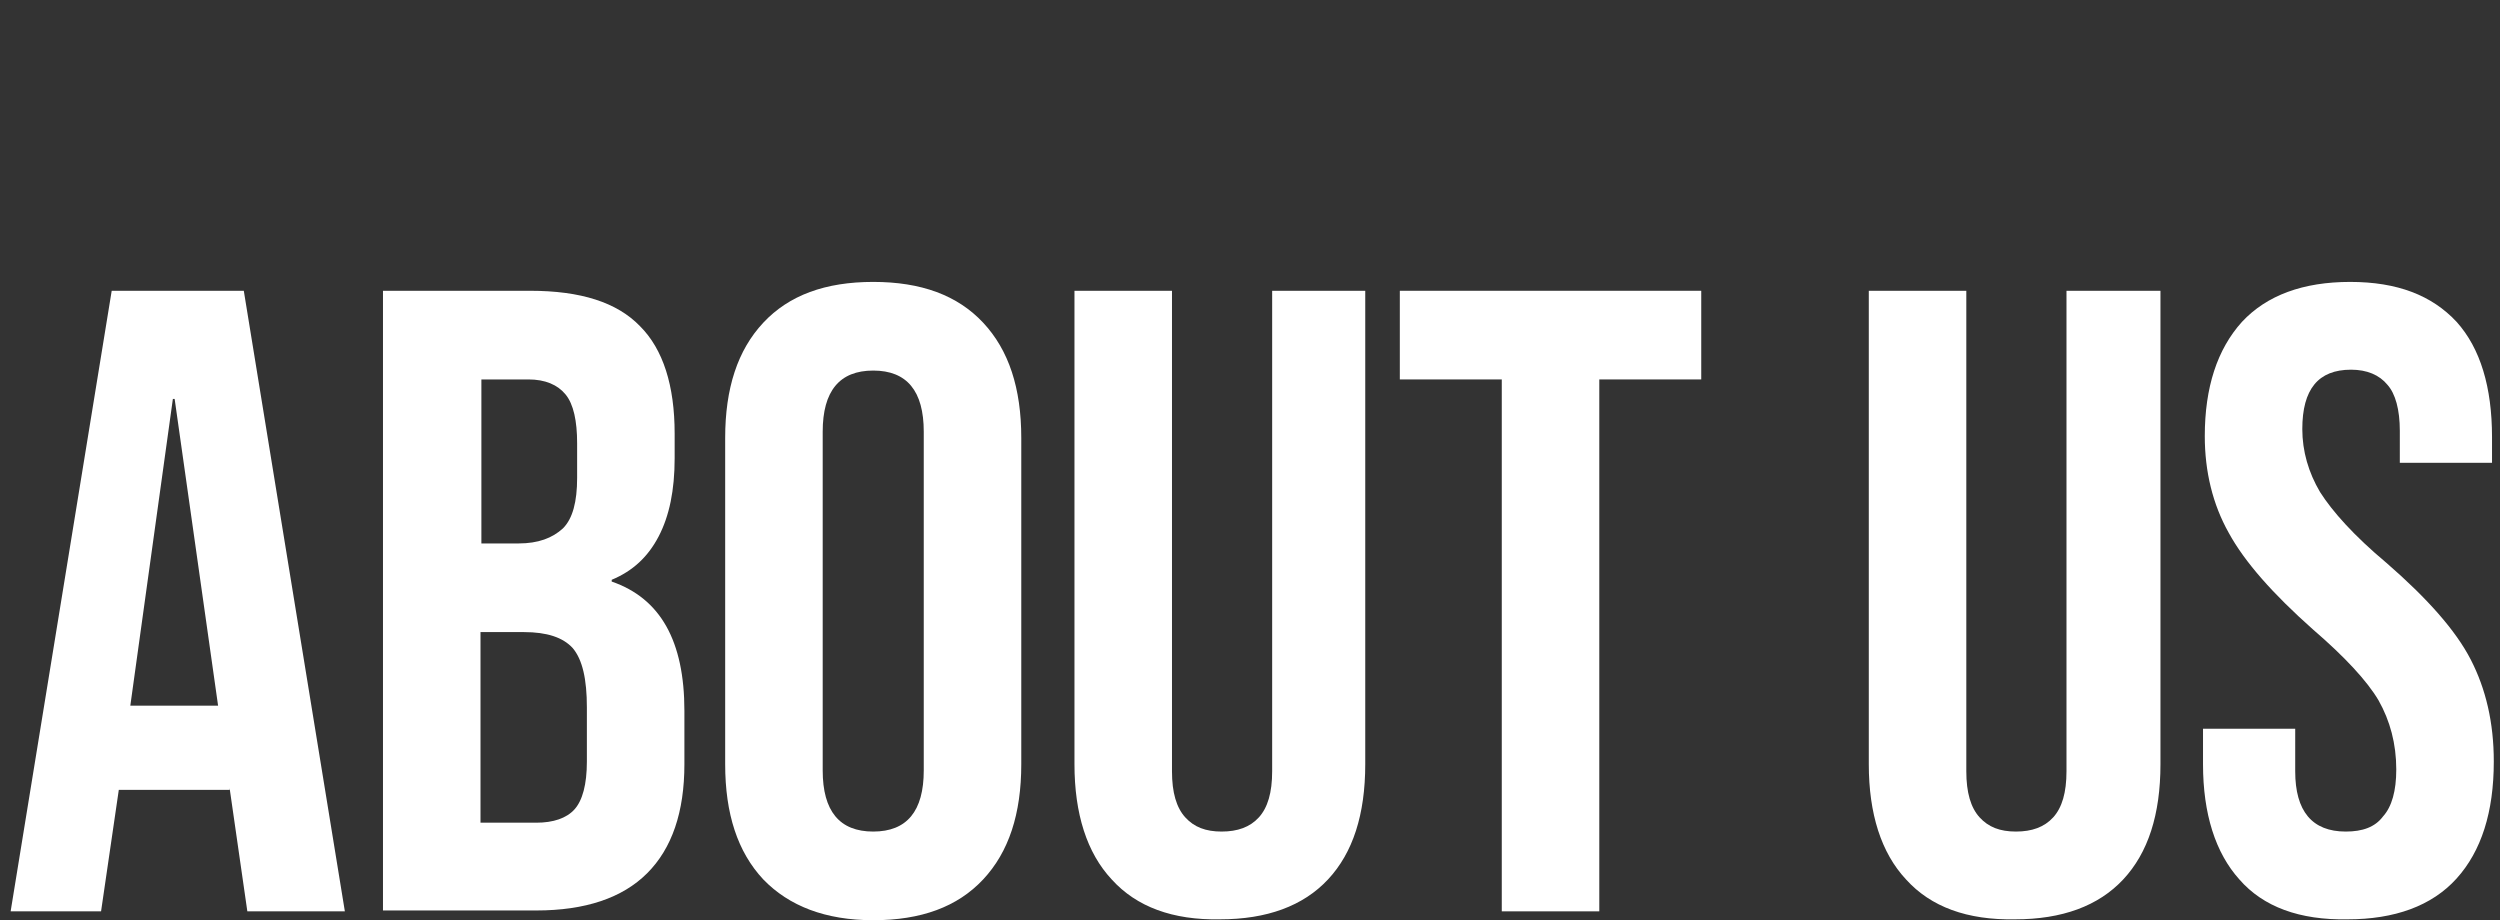
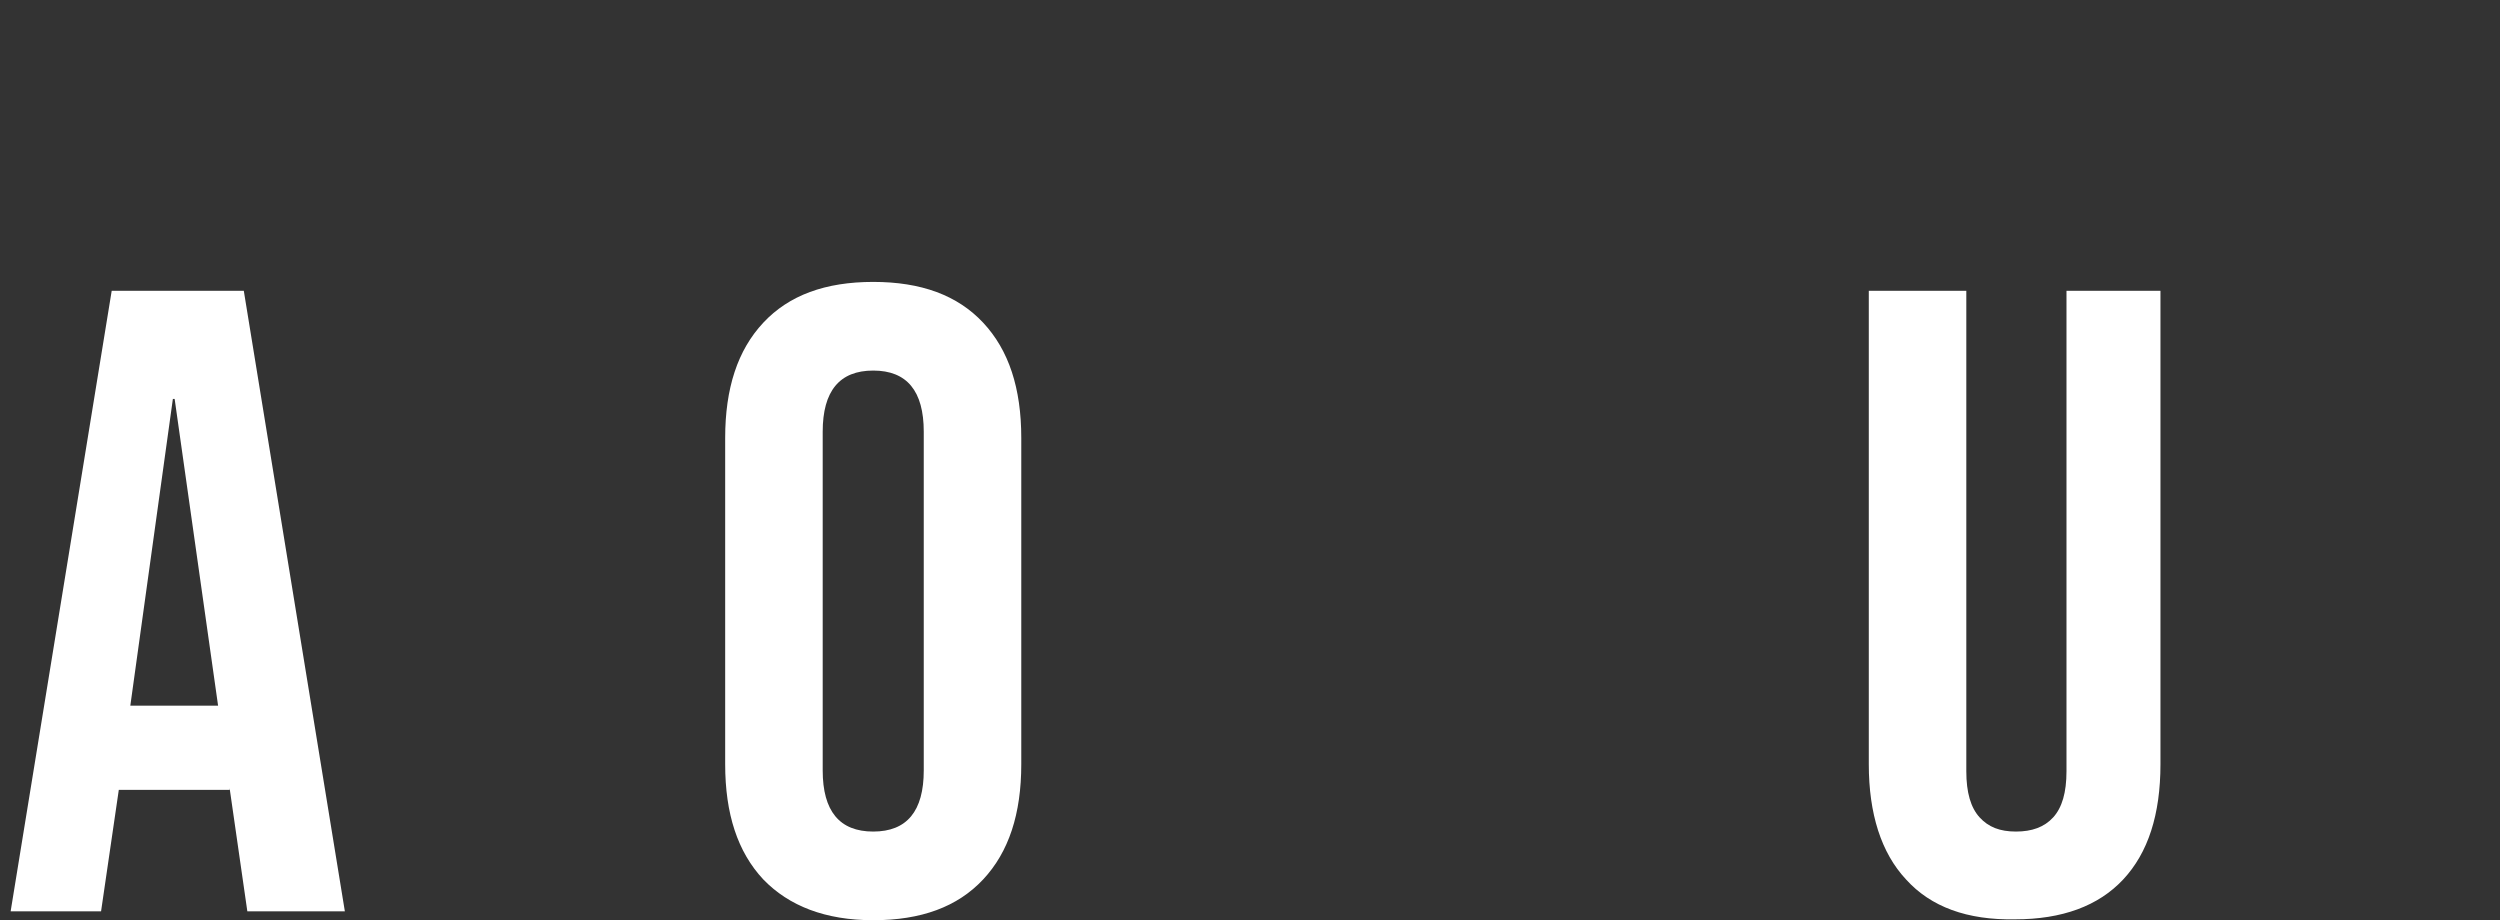
<svg xmlns="http://www.w3.org/2000/svg" version="1.1" id="レイヤー_1" x="0px" y="0px" width="282px" height="103.8px" viewBox="0 0 282 103.8" style="enable-background:new 0 0 282 103.8;" xml:space="preserve">
  <rect x="0" y="0" width="282" height="103.8" fill="#333333" stroke="none" />
  <style type="text/css">
	.st0{fill:#FFFFFF;}
</style>
  <g>
    <g>
      <g>
        <path class="st0" d="M12.6,32.8h14.9l11.4,70h-11l-2-13.9v0.2H13.4l-2,13.7H1.2L12.6,32.8z M24.6,79.6L19.7,45h-0.2l-4.8,34.6     H24.6z" />
-         <path class="st0" d="M43.2,32.8h16.6c5.7,0,9.8,1.3,12.4,4c2.6,2.6,3.9,6.7,3.9,12.1v2.8c0,3.6-0.6,6.5-1.8,8.8     c-1.2,2.3-2.9,3.9-5.3,4.9v0.2c5.5,1.9,8.2,6.7,8.2,14.6v6c0,5.4-1.4,9.5-4.2,12.3c-2.8,2.8-7,4.2-12.5,4.2H43.2V32.8z      M58.5,61.3c2.2,0,3.8-0.6,5-1.7c1.1-1.1,1.6-3,1.6-5.7V50c0-2.5-0.4-4.4-1.3-5.5c-0.9-1.1-2.3-1.7-4.2-1.7h-5.3v18.5H58.5z      M60.5,92.8c1.9,0,3.4-0.5,4.3-1.5s1.4-2.8,1.4-5.4v-6.1c0-3.2-0.5-5.4-1.6-6.7c-1.1-1.2-2.9-1.8-5.5-1.8h-4.9v21.5H60.5z" />
        <path class="st0" d="M86.1,99.2c-2.9-3.1-4.3-7.4-4.3-13V49.4c0-5.6,1.4-9.9,4.3-13s7-4.6,12.4-4.6s9.5,1.5,12.4,4.6     s4.3,7.4,4.3,13v36.8c0,5.6-1.4,9.9-4.3,13s-7,4.6-12.4,4.6S89,102.2,86.1,99.2z M104.2,86.9V48.7c0-4.6-1.9-6.9-5.7-6.9     s-5.7,2.3-5.7,6.9v38.2c0,4.6,1.9,6.9,5.7,6.9S104.2,91.5,104.2,86.9z" />
-         <path class="st0" d="M125.4,99.2c-2.8-3-4.2-7.4-4.2-13V32.8h11V87c0,2.4,0.5,4.1,1.5,5.2s2.3,1.6,4.1,1.6s3.2-0.5,4.2-1.6     s1.5-2.8,1.5-5.2V32.8H154v53.4c0,5.7-1.4,10-4.2,13s-6.9,4.5-12.2,4.5C132.3,103.8,128.2,102.3,125.4,99.2z" />
-         <path class="st0" d="M169.4,42.8h-11.5v-10h34v10h-11.5v60h-11V42.8z" />
        <path class="st0" d="M215,99.2c-2.8-3-4.2-7.4-4.2-13V32.8h11V87c0,2.4,0.5,4.1,1.5,5.2s2.3,1.6,4.1,1.6s3.2-0.5,4.2-1.6     s1.5-2.8,1.5-5.2V32.8h10.6v53.4c0,5.7-1.4,10-4.2,13s-6.9,4.5-12.2,4.5C221.9,103.8,217.8,102.3,215,99.2z" />
-         <path class="st0" d="M252.6,99.2c-2.7-3-4.1-7.4-4.1-13v-4h10.4V87c0,4.5,1.9,6.8,5.7,6.8c1.9,0,3.3-0.5,4.2-1.7     c1-1.1,1.5-2.9,1.5-5.3c0-2.9-0.7-5.5-2-7.8c-1.3-2.2-3.8-4.9-7.4-8c-4.5-4-7.7-7.6-9.5-10.9c-1.8-3.2-2.7-6.9-2.7-10.9     c0-5.5,1.4-9.8,4.2-12.9c2.8-3,6.9-4.5,12.2-4.5c5.3,0,9.2,1.5,12,4.5c2.7,3,4,7.4,4,13v2.9h-10.4v-3.6c0-2.4-0.5-4.2-1.4-5.2     c-0.9-1.1-2.3-1.7-4.1-1.7c-3.7,0-5.5,2.2-5.5,6.7c0,2.5,0.7,4.9,2,7.1c1.4,2.2,3.8,4.9,7.5,8c4.6,4,7.8,7.6,9.5,10.9     c1.7,3.3,2.6,7.1,2.6,11.5c0,5.7-1.4,10.1-4.2,13.2c-2.8,3.1-7,4.6-12.3,4.6C259.4,103.8,255.3,102.3,252.6,99.2z" />
      </g>
    </g>
  </g>
</svg>